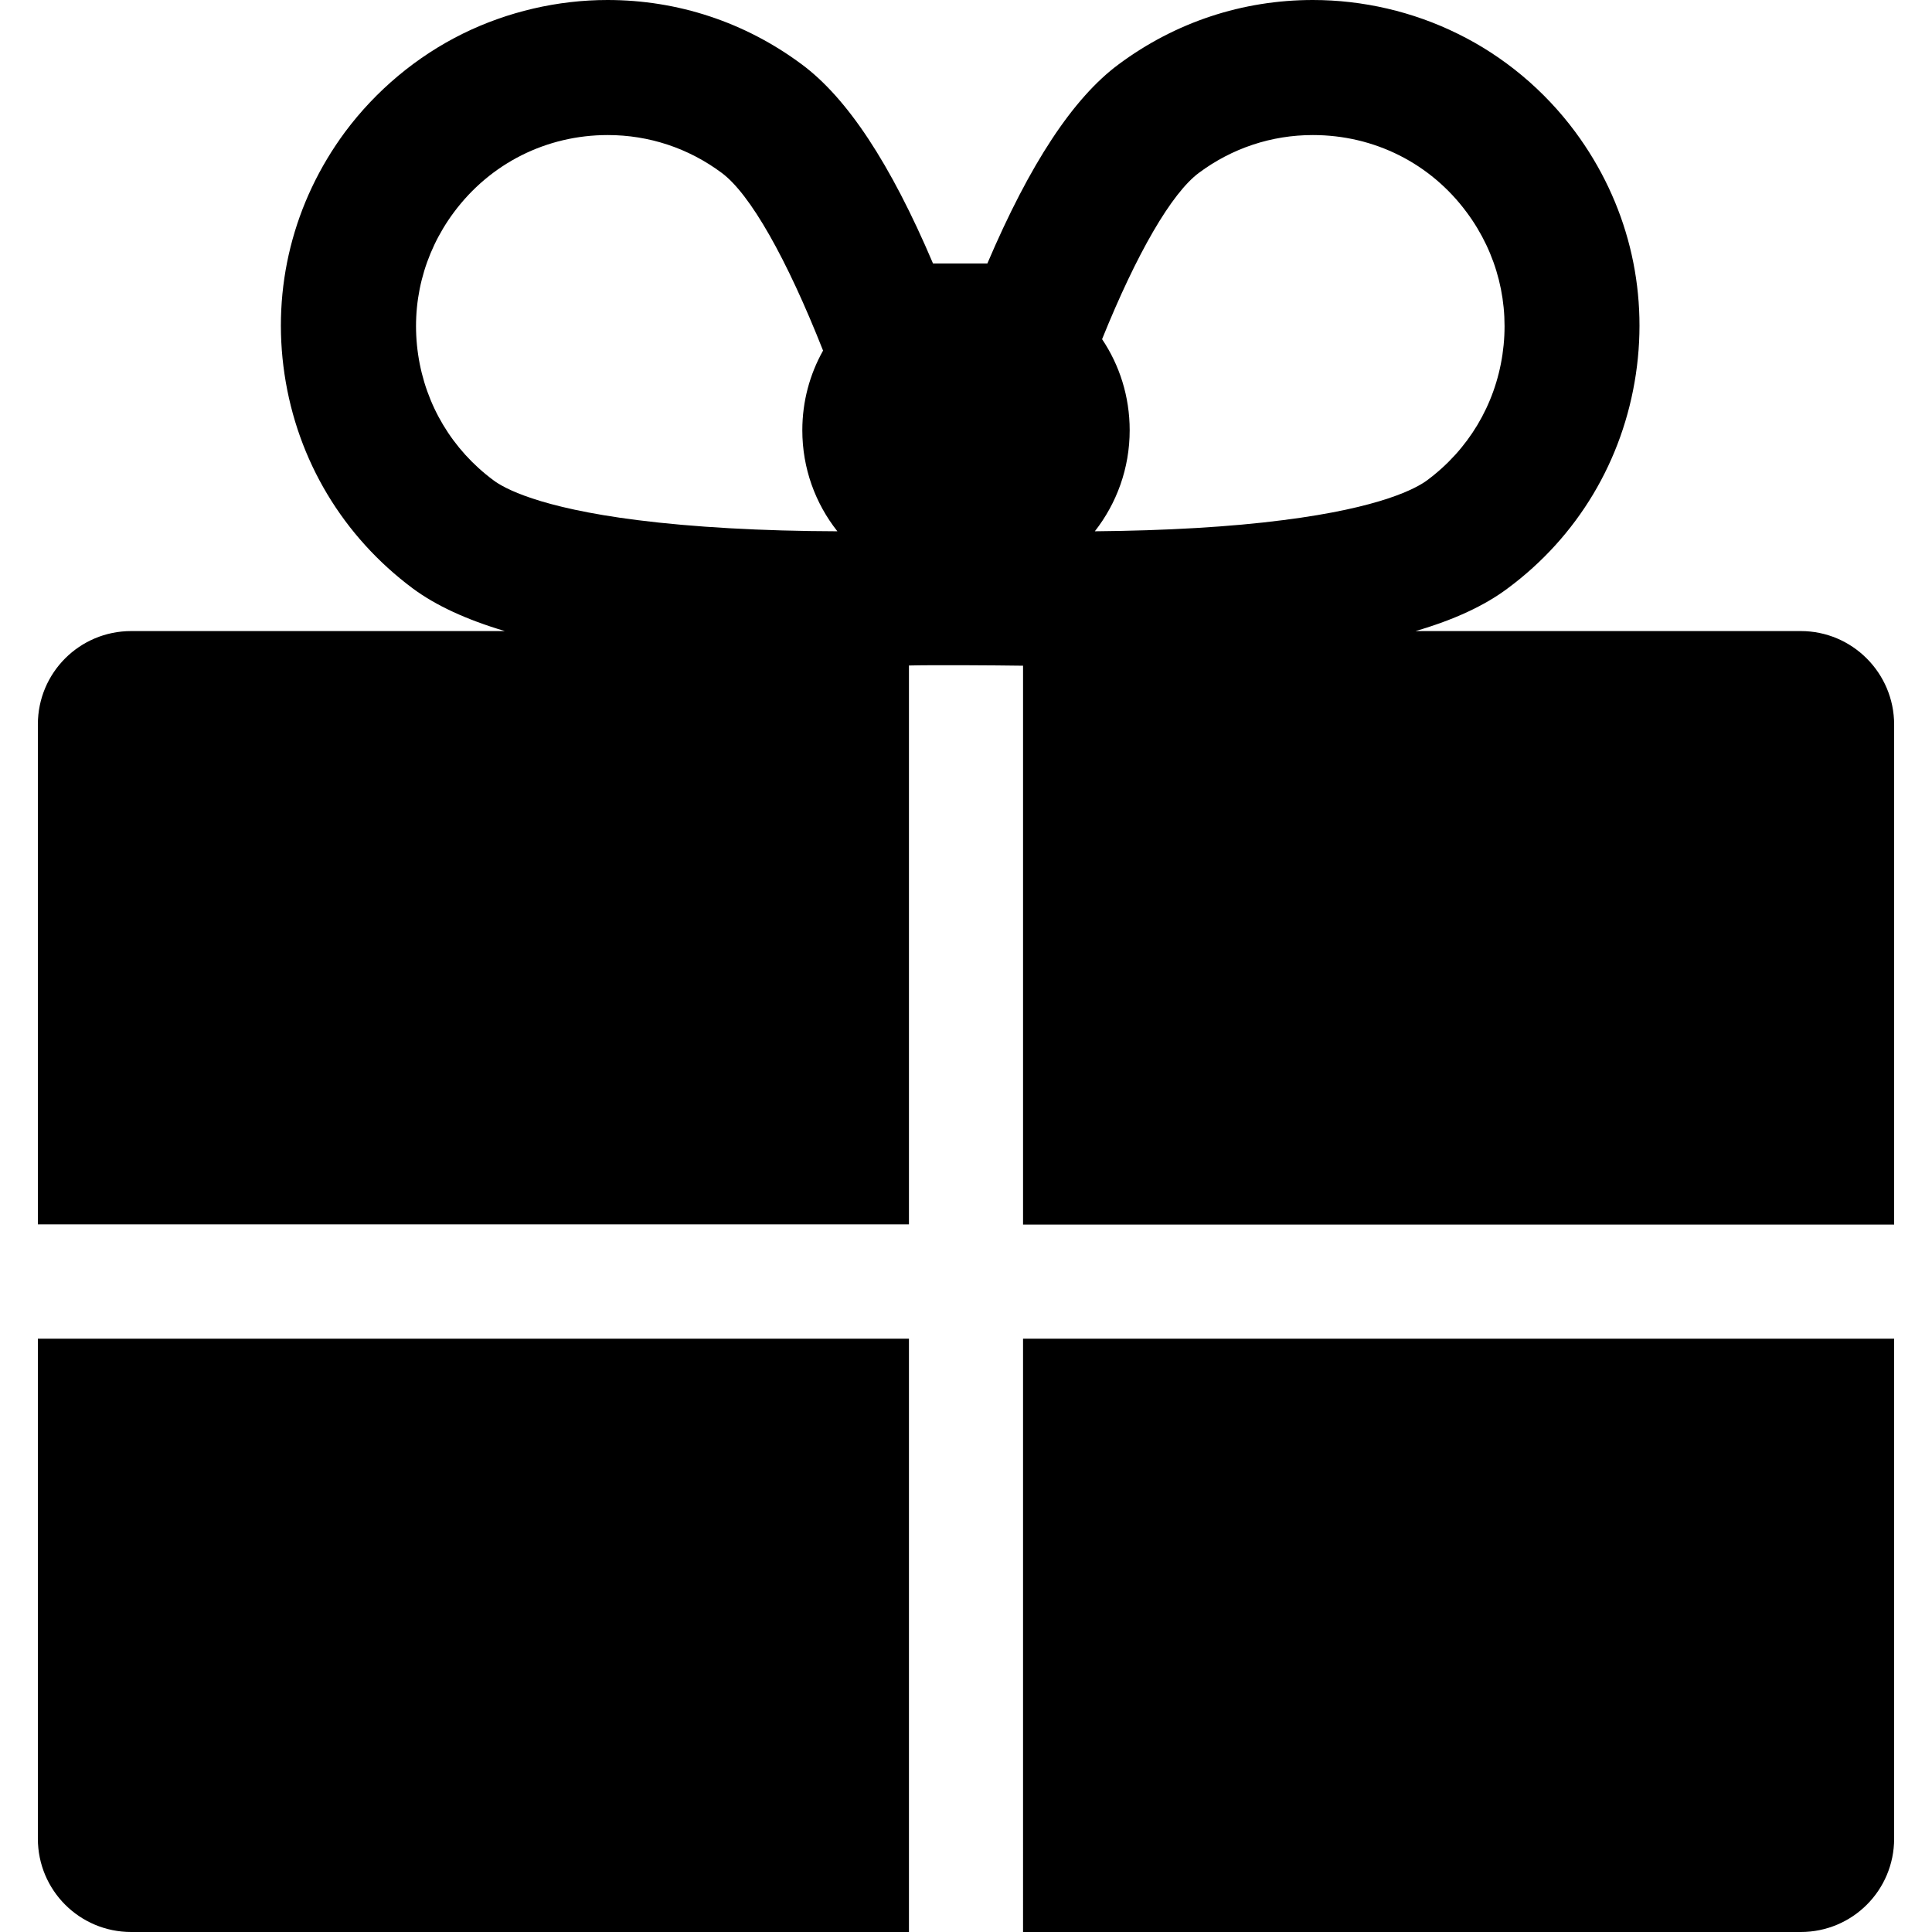
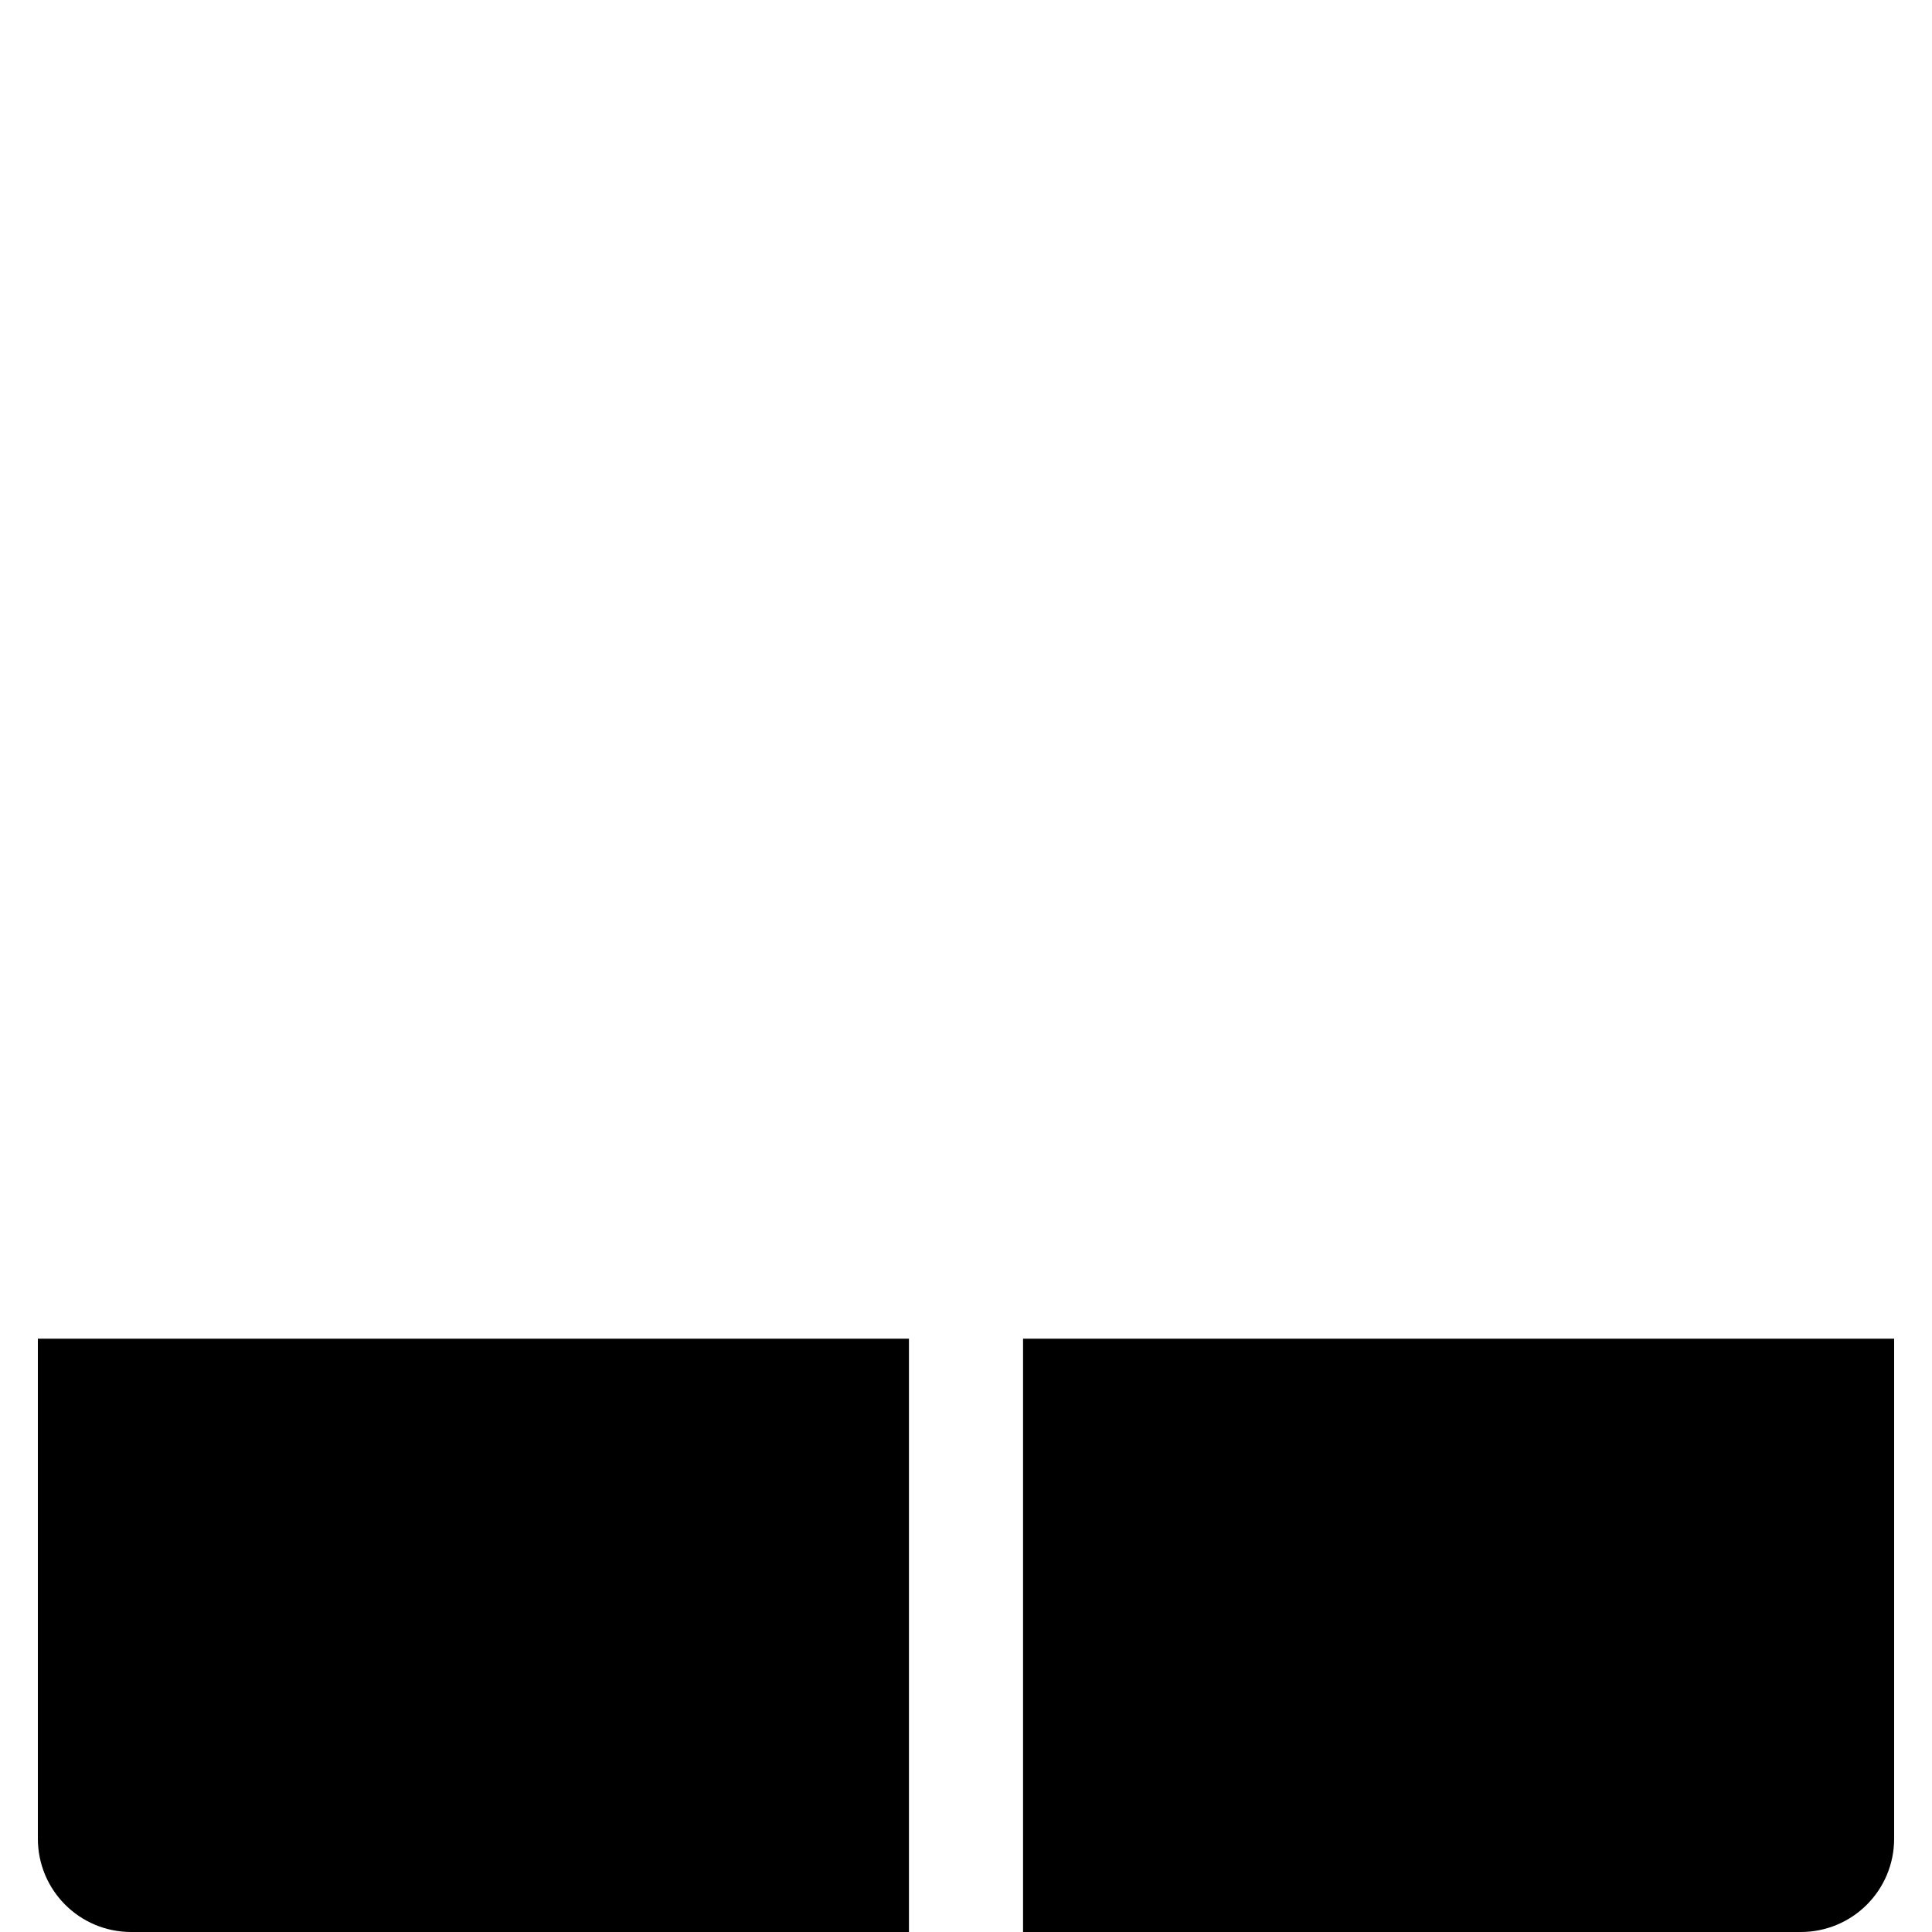
<svg xmlns="http://www.w3.org/2000/svg" fill="#000000" version="1.1" id="Capa_1" width="800px" height="800px" viewBox="0 0 931.301 931.301" xml:space="preserve">
  <g>
    <g>
-       <path d="M868.051,304.2H682.35c18.5-5.4,33.201-12.2,44.301-20.5c33.799-25,55.699-61.7,61.9-103.3     c6.199-41.6-4.201-83-29.201-116.8c-14.9-20.1-34.5-36.5-56.799-47.4C681.051,5.6,656.949,0,632.85,0c-33.9,0-66.299,10.7-93.6,31     c-21.9,16.2-42.801,47.9-63.301,96h-26.2c-20.5-48.2-41.399-79.8-63.3-96c-27.3-20.3-59.7-31-93.6-31c-24,0-48.1,5.6-69.7,16.2     c-22.3,11-41.9,27.4-56.8,47.4c-25,33.8-35.4,75.2-29.2,116.8s28.2,78.2,61.9,103.3c11.1,8.2,25.8,15,44.3,20.5H63.25     c-24.9,0-45,20.1-45,45v241h419.9V320.8c10.7-0.3,41.6-0.1,55,0.1v269.401h419.9V349.3C913.051,324.4,892.85,304.2,868.051,304.2z      M307.15,250.7c-47.4-6-64.3-15.4-69.3-19.2c-19.8-14.7-32.7-36.2-36.3-60.6s2.5-48.7,17.2-68.5c17.6-23.7,44.7-37.3,74.2-37.3     c19.9,0,38.9,6.3,54.9,18.2c13.8,10.2,31.399,41.4,48.899,85.7c-6.399,11.4-10,24.5-10,38.4c0,18.4,6.301,35.3,16.9,48.7     C367.15,256,333.95,254.1,307.15,250.7z M527.75,256.1c10.5-13.4,16.801-30.3,16.801-48.7c0-16.3-4.9-31.4-13.301-43.9     c16.699-41.4,33.5-70.4,46.699-80.2c16-11.9,35-18.2,54.9-18.2c29.6,0,56.701,13.6,74.201,37.3     c14.699,19.8,20.799,44.1,17.199,68.5s-16.5,45.9-36.301,60.6c-5.1,3.8-22,13.2-69.299,19.2     C593.25,254,561.949,255.8,527.75,256.1z" />
-       <path d="M493.15,931.301h374.9c24.898,0,45-20.102,45-45v-241h-419.9V931.301z" />
+       <path d="M493.15,931.301h374.9c24.898,0,45-20.102,45-45v-241h-419.9V931.301" />
      <path d="M18.25,886.301c0,24.898,20.1,45,45,45h374.9v-286H18.25V886.301z" />
    </g>
  </g>
</svg>